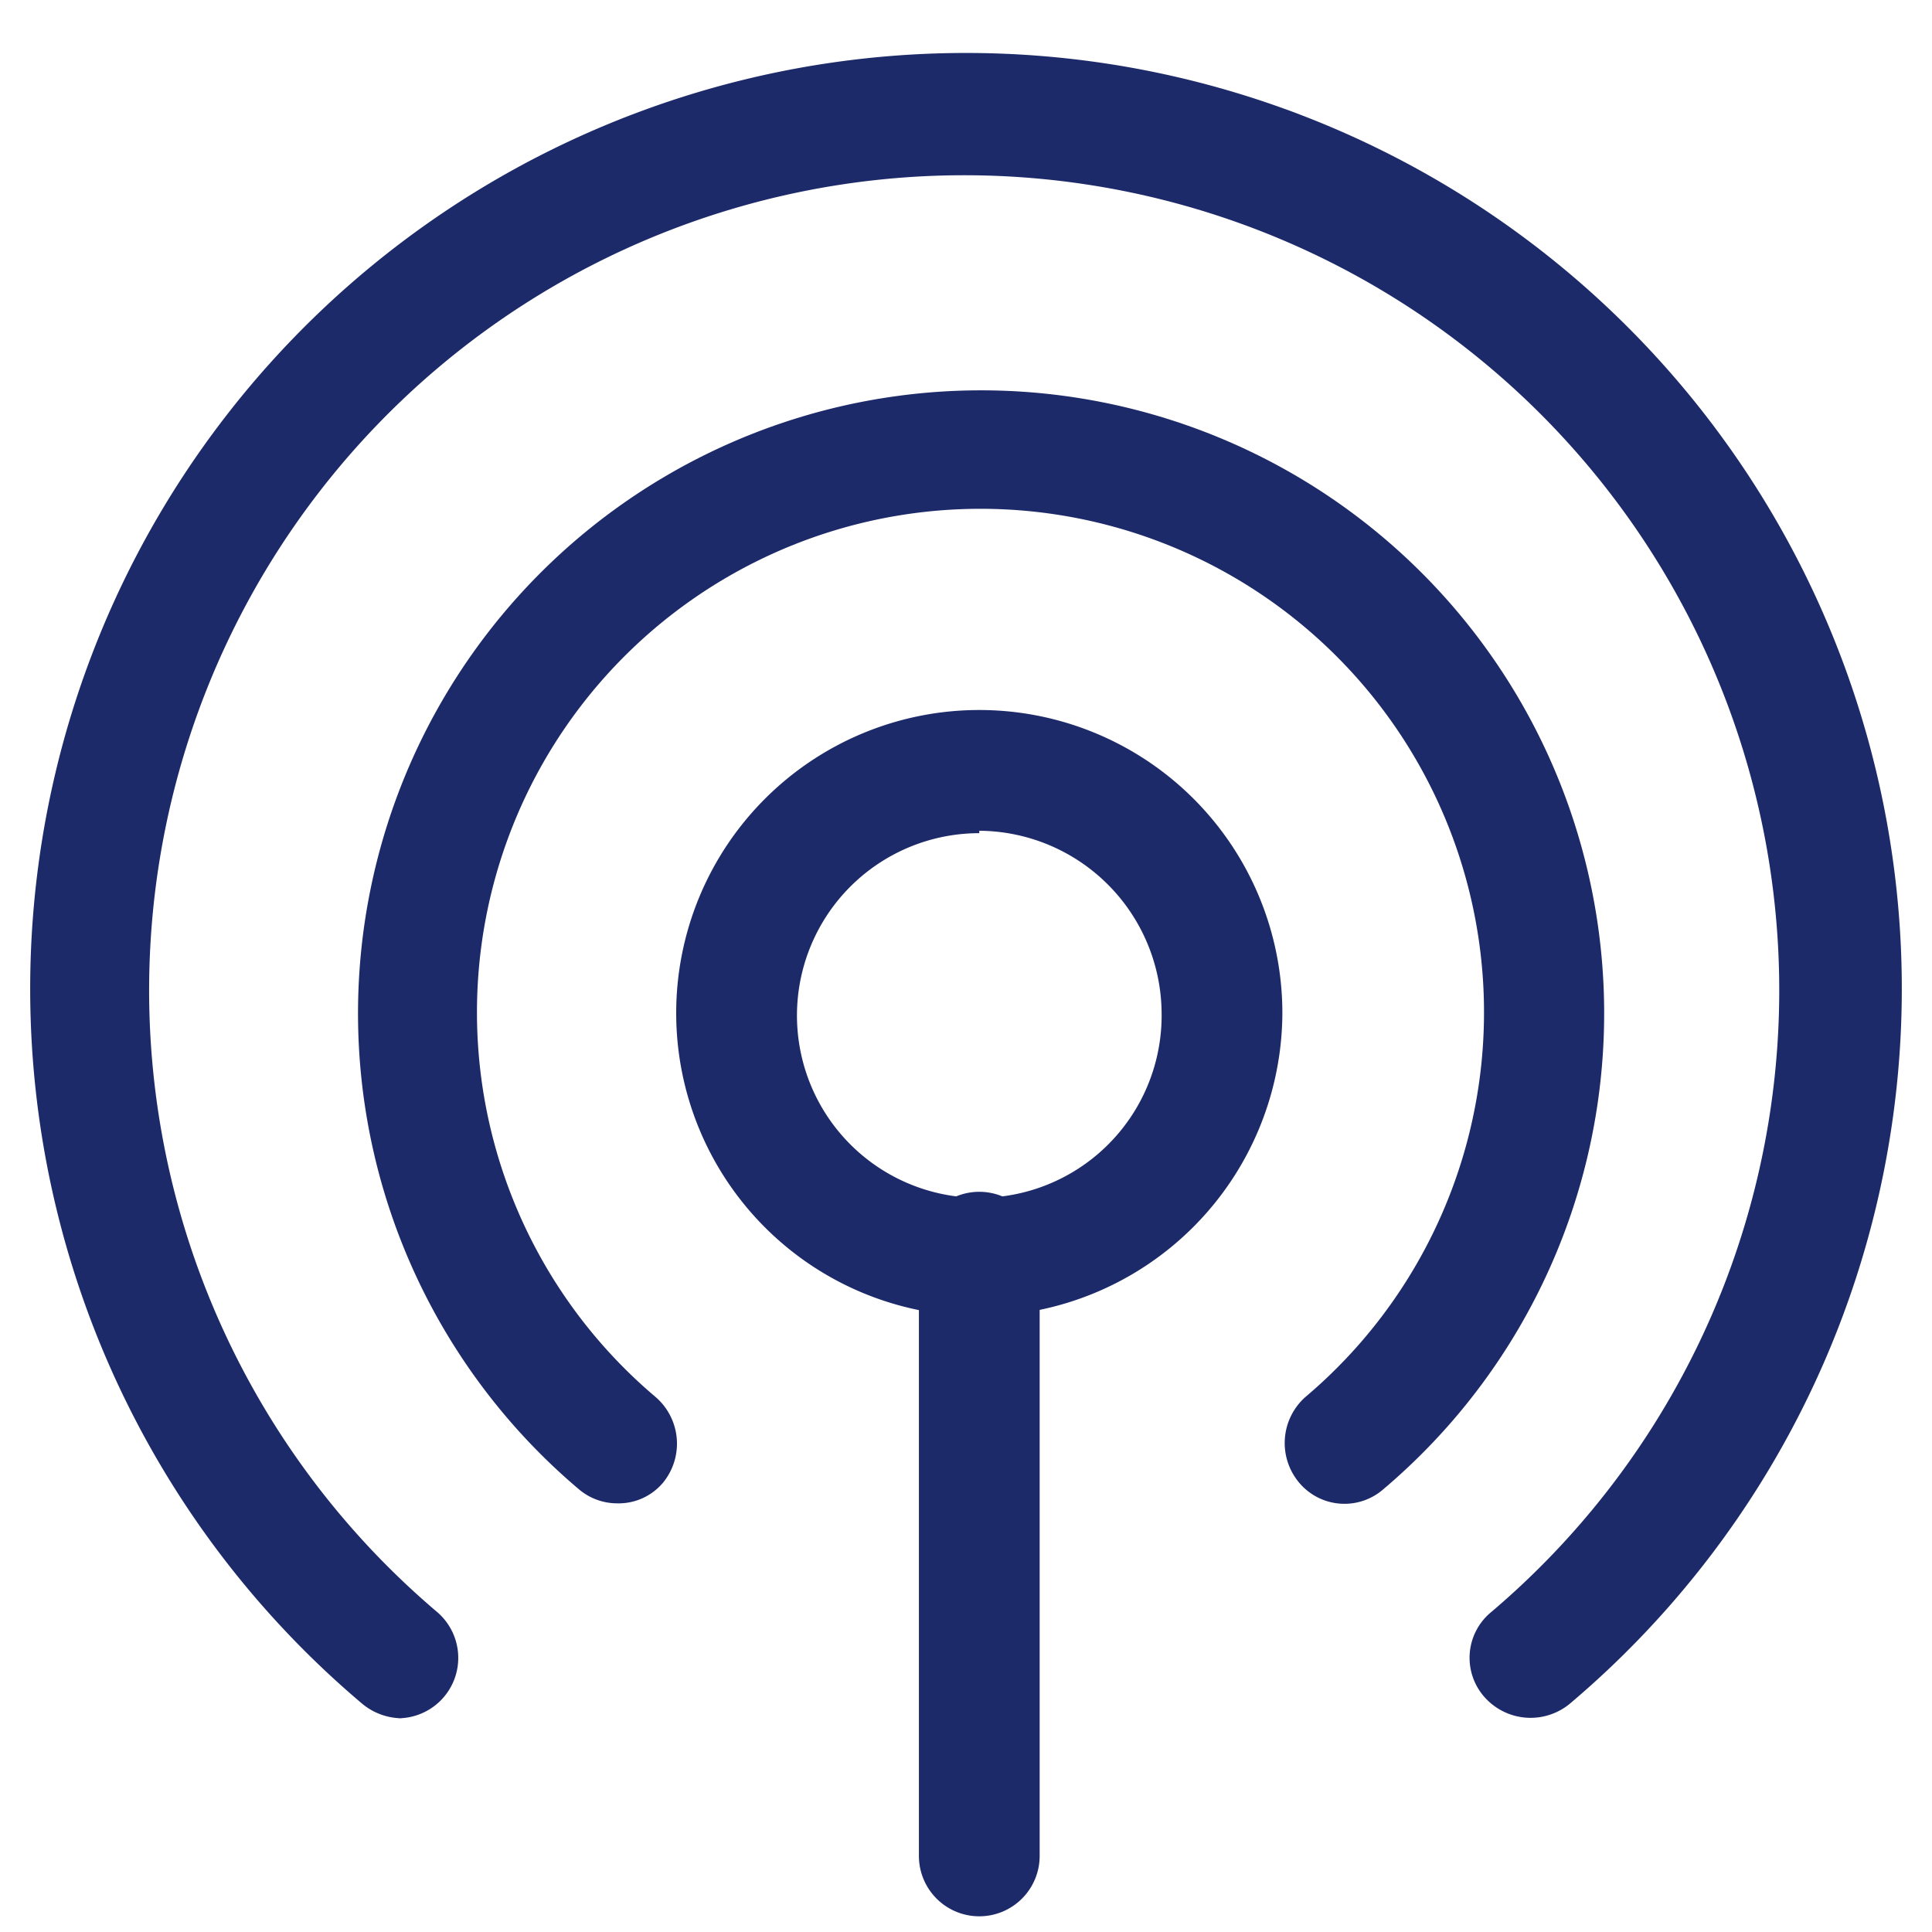
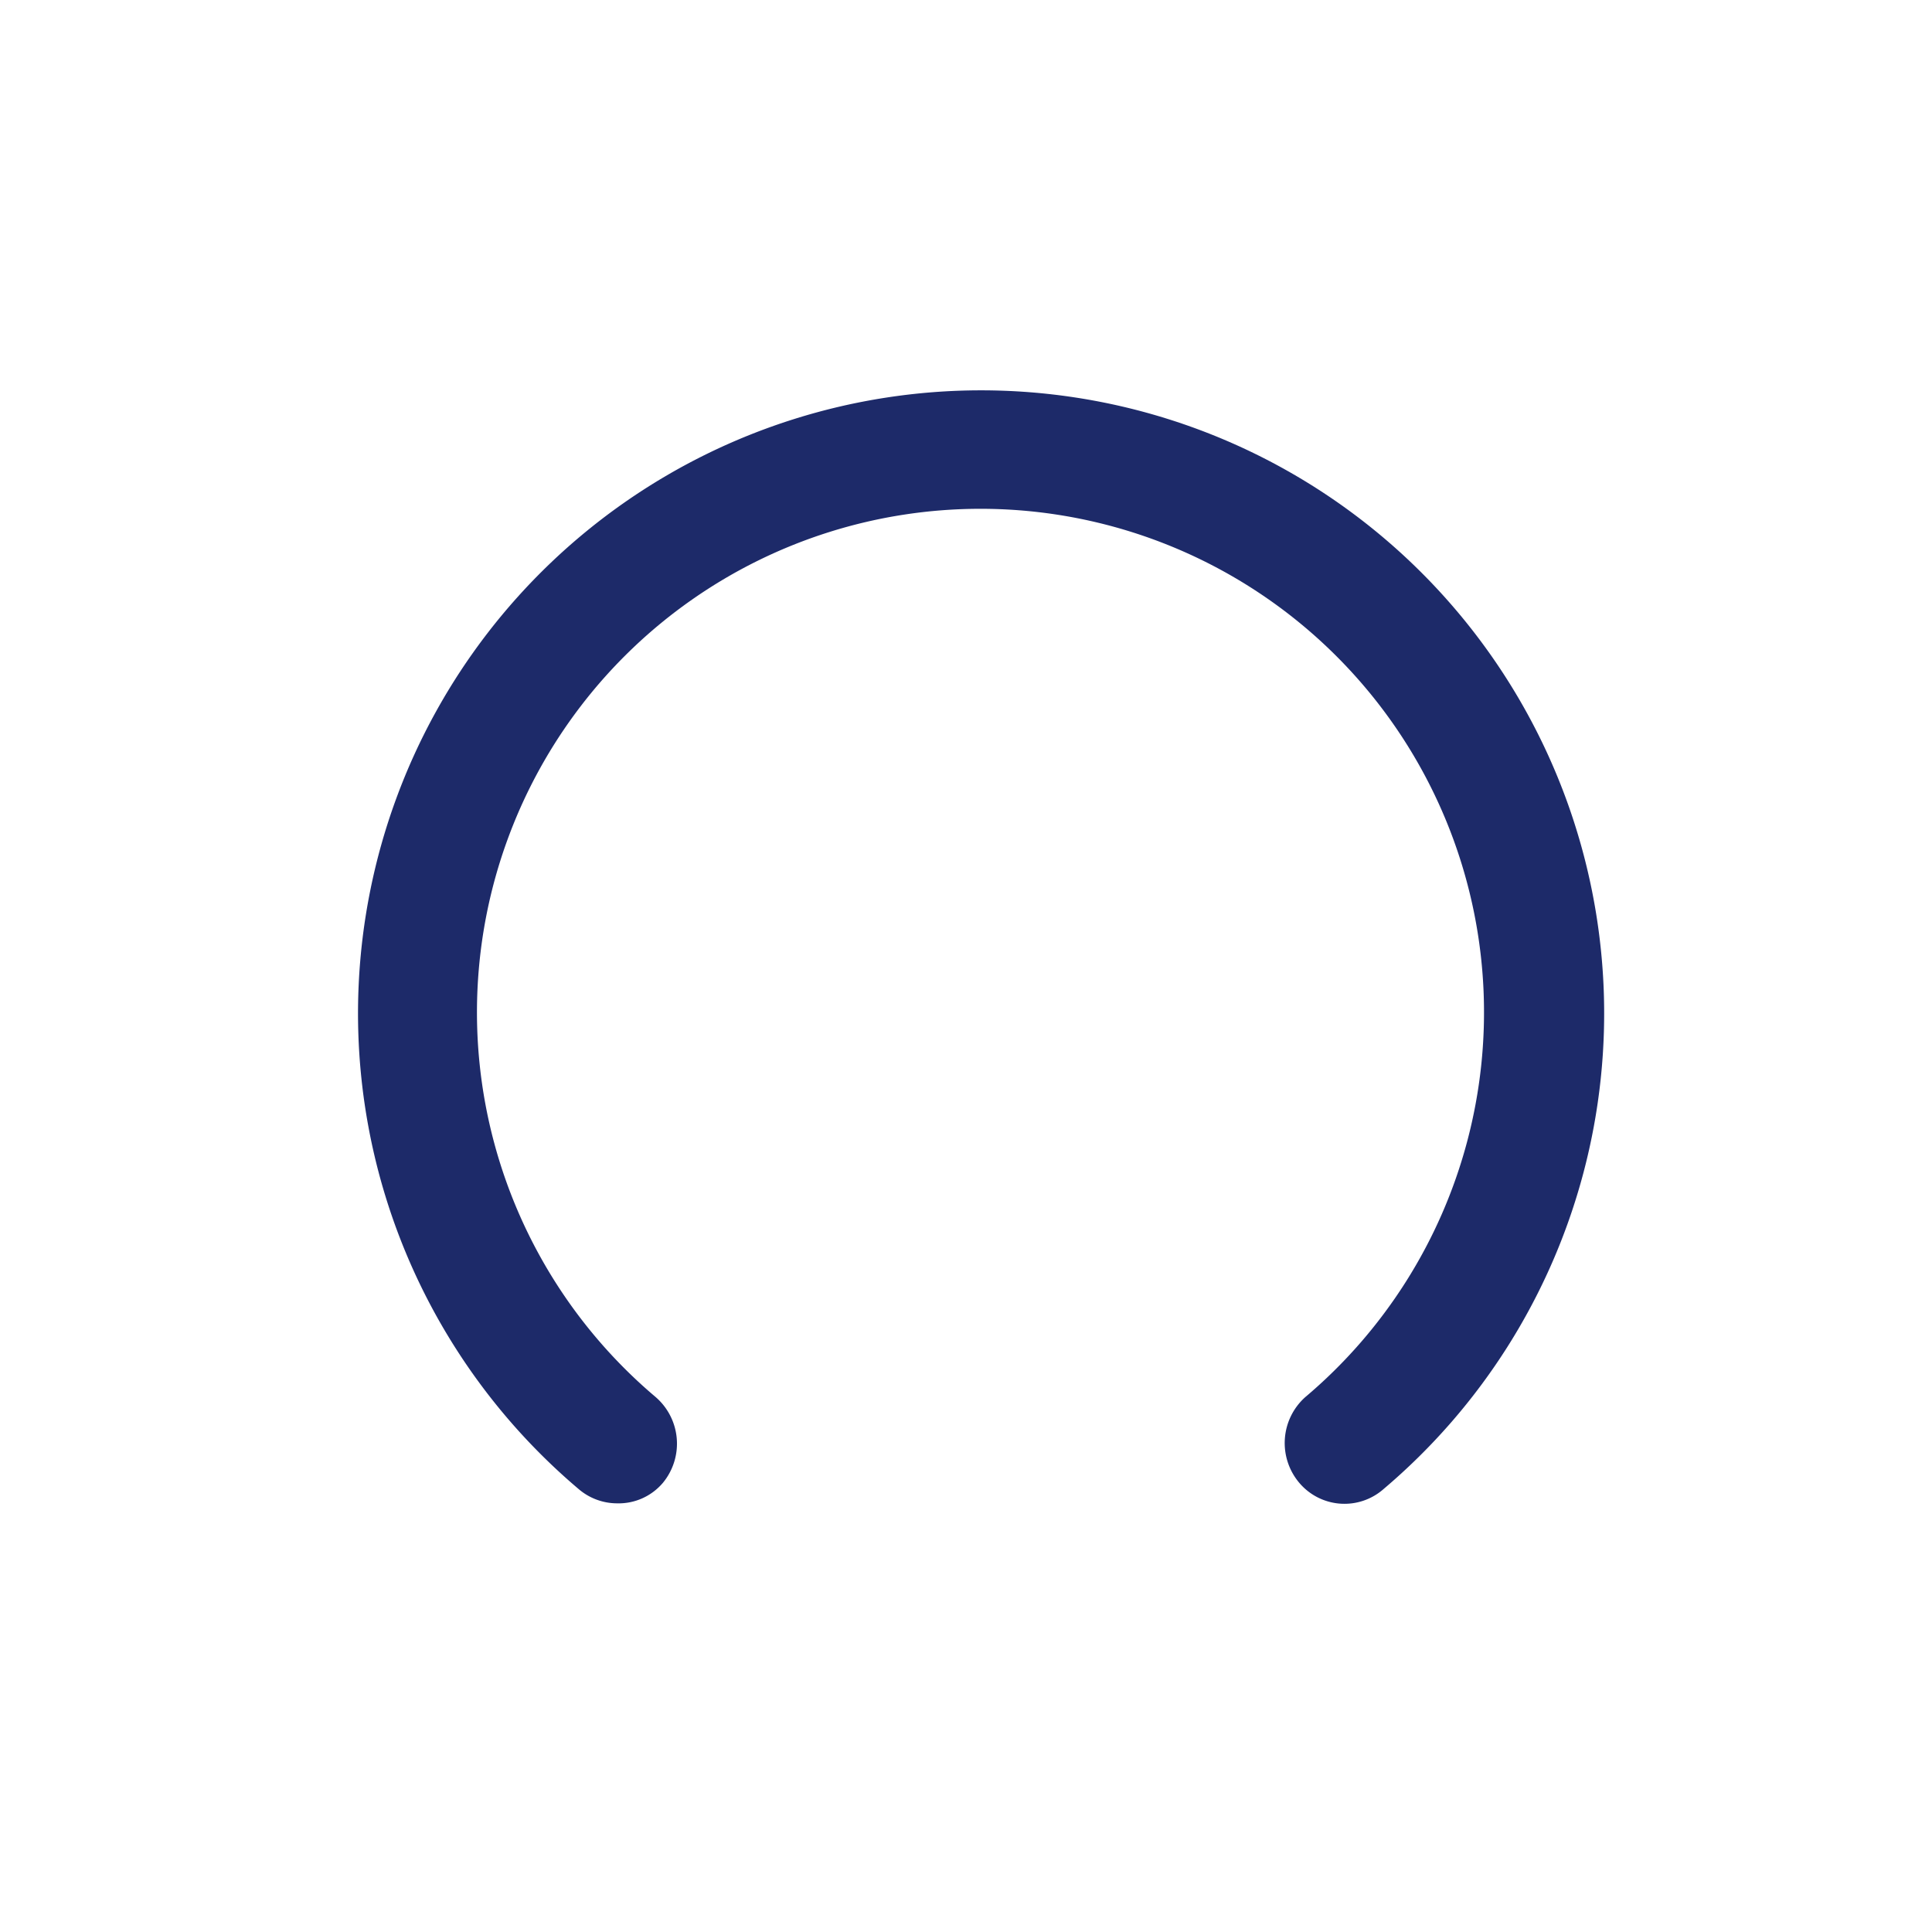
<svg xmlns="http://www.w3.org/2000/svg" t="1693897593976" class="icon" viewBox="0 0 1024 1024" version="1.1" p-id="10099" width="200" height="200">
-   <path d="M213.76 910.72a33.28 33.28 0 0 1-21.76-7.68 496 496 0 1 1 640 0 32.64 32.64 0 0 1-45.44-3.84 31.36 31.36 0 0 1 3.84-44.8 432 432 0 1 0-558.72 0 32 32 0 0 1-20.48 56.32z" fill="#1d2a69" p-id="10100" />
  <path d="M327.04 796.8a31.36 31.36 0 0 1-20.48-7.68 330.24 330.24 0 1 1 426.88 0 31.36 31.36 0 0 1-44.8-3.2 32.64 32.64 0 0 1 3.2-45.44 266.88 266.88 0 1 0-344.32 0 32.64 32.64 0 0 1 3.84 45.44 30.72 30.72 0 0 1-24.32 10.88z" fill="#1d2a69" p-id="10101" />
-   <path d="M519.04 697.6a160.64 160.64 0 1 1 160.64-160.64 161.28 161.28 0 0 1-160.64 160.64z m0-256a96.64 96.64 0 1 0 96.64 95.36 97.28 97.28 0 0 0-96.64-96.64z" fill="#1d2a69" p-id="10102" />
-   <path d="M519.04 1015.68a32 32 0 0 1-32-32v-320a32 32 0 0 1 64 0v320a32 32 0 0 1-32 32z" fill="#1d2a69" p-id="10103" />
</svg>